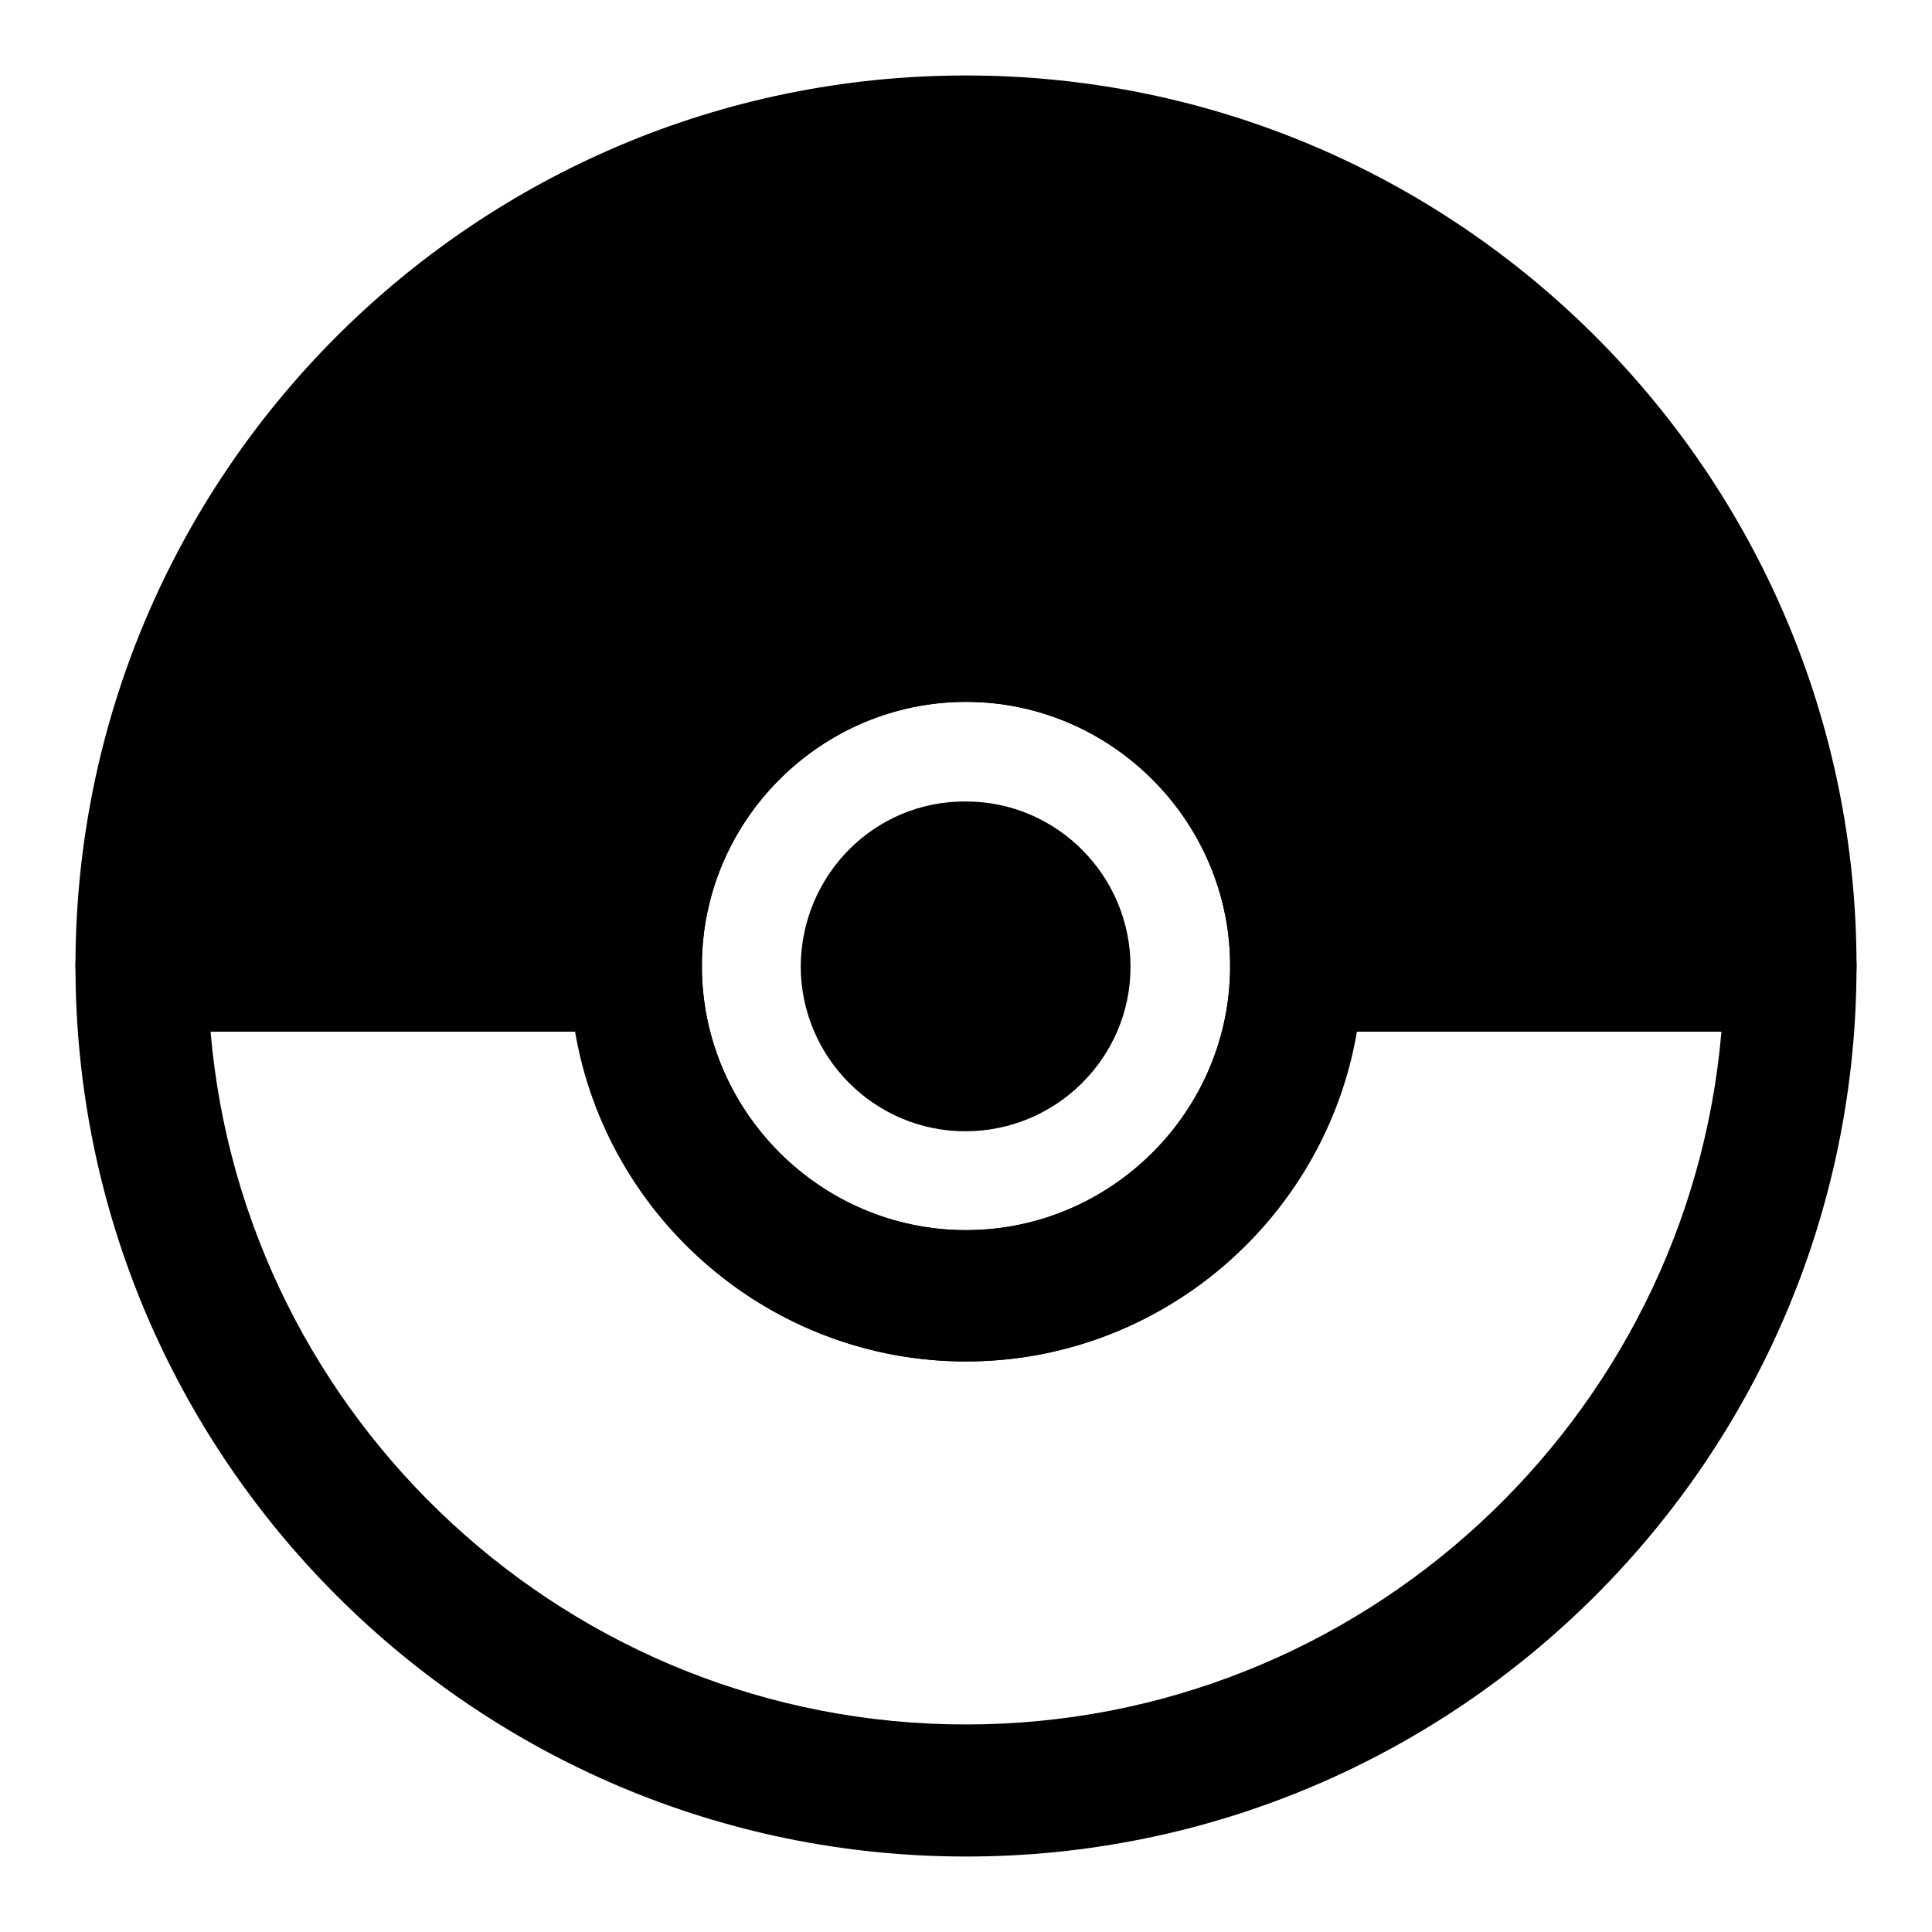
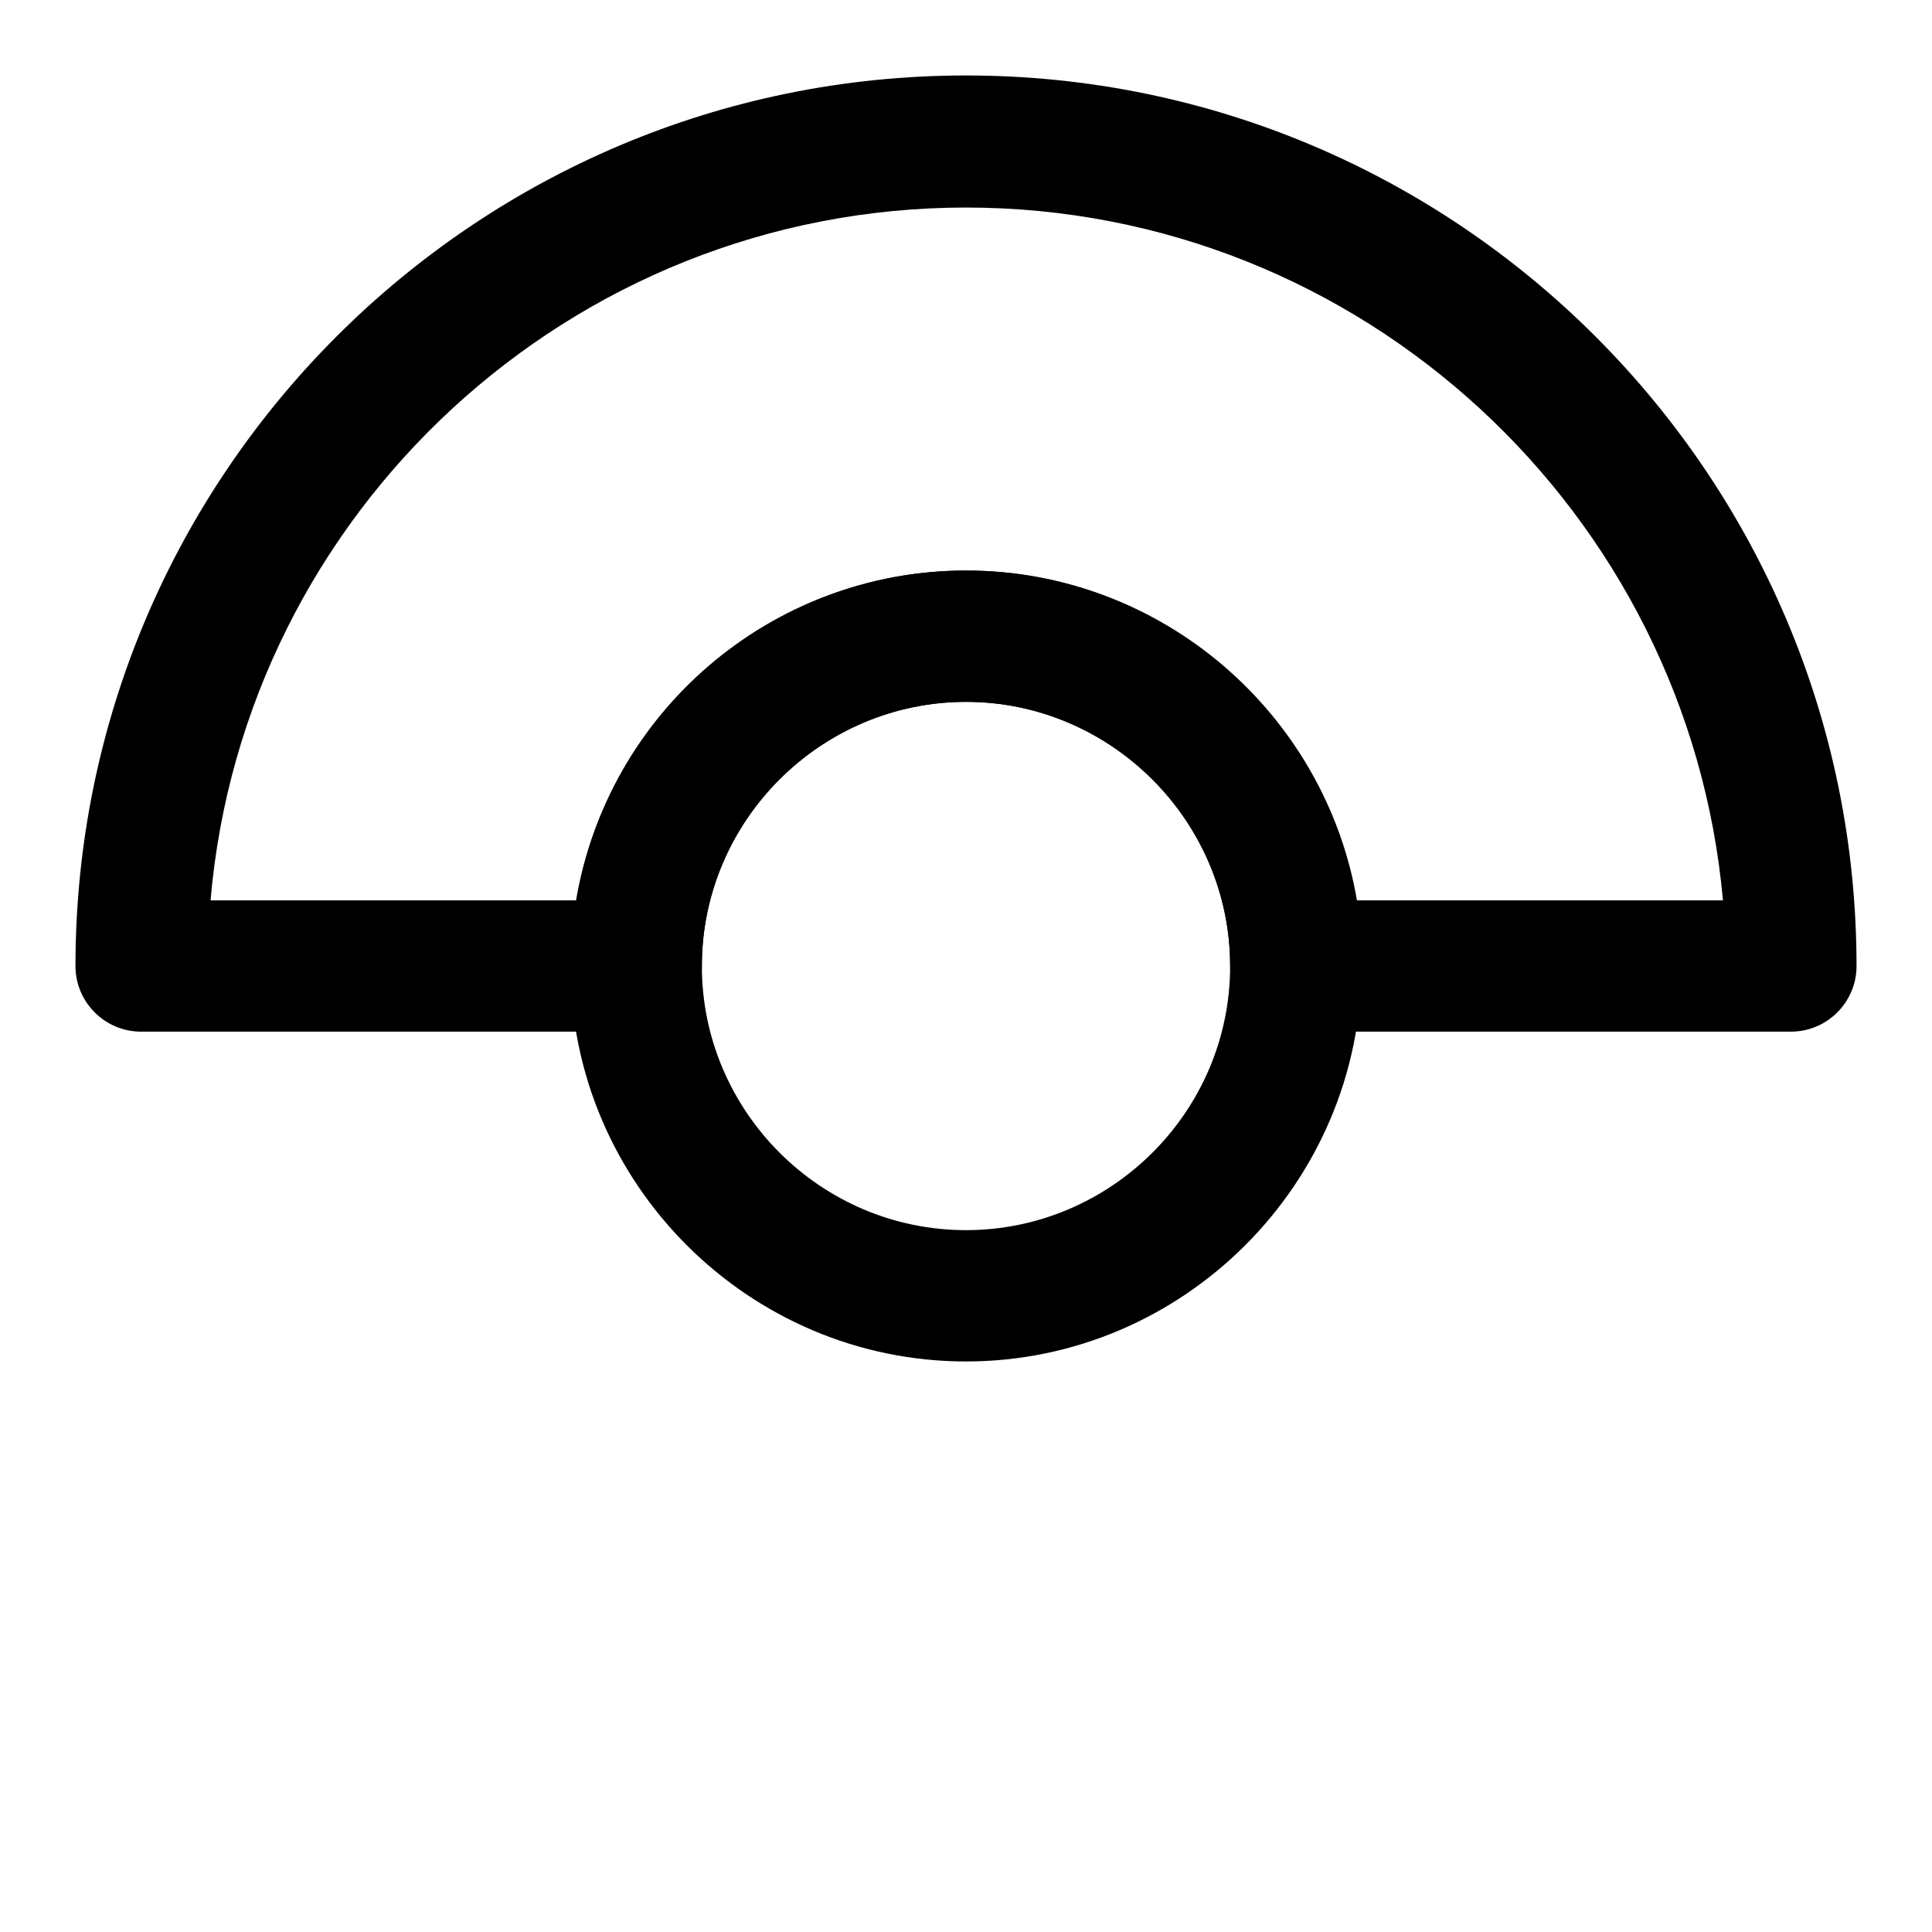
<svg xmlns="http://www.w3.org/2000/svg" version="1.1" x="0px" y="0px" viewBox="0 0 256 256" enable-background="new 0 0 256 256" xml:space="preserve">
  <g>
-     <path fill="#000000" d="M128,246c-65.1,0-118-52.9-118-118c0-4.8,3.9-8.7,8.7-8.7h65.6c4.8,0,8.7,3.9,8.7,8.7c0,19.2,15.7,35,35,35 c19.2,0,35-15.7,35-35c0-4.8,3.9-8.7,8.7-8.7h65.6c4.8,0,8.7,3.9,8.7,8.7C246,193.1,193.1,246,128,246L128,246z M27.9,136.7 c4.4,51.4,47.6,91.8,100.1,91.8c52.4,0,95.7-40.4,100.1-91.8h-48.3c-4.2,24.7-25.8,43.7-51.8,43.7s-47.6-19-51.8-43.7H27.9z" />
-     <path fill="#000000" d="M128,18.7C67.7,18.7,18.7,67.7,18.7,128h65.6c0-24,19.7-43.7,43.7-43.7s43.7,19.7,43.7,43.7h65.6 C237.3,67.7,188.3,18.7,128,18.7z" />
-     <path fill="#000000" d="M237.3,136.7h-65.6c-4.8,0-8.7-3.9-8.7-8.7c0-19.2-15.7-35-35-35c-19.2,0-35,15.7-35,35 c0,4.8-3.9,8.7-8.7,8.7H18.7c-4.8,0-8.7-3.9-8.7-8.7C10,62.9,62.9,10,128,10c65.1,0,118,52.9,118,118 C246,132.8,242.1,136.7,237.3,136.7L237.3,136.7z M179.8,119.3h48.5c-4.6-51.4-47.9-91.8-100.3-91.8c-52.4,0-95.7,40.4-100.1,91.8 h48.5C80.4,94.6,102,75.6,128,75.6C154,75.6,175.6,94.6,179.8,119.3L179.8,119.3z" />
+     <path fill="#000000" d="M237.3,136.7h-65.6c-4.8,0-8.7-3.9-8.7-8.7c0-19.2-15.7-35-35-35c-19.2,0-35,15.7-35,35 c0,4.8-3.9,8.7-8.7,8.7H18.7c-4.8,0-8.7-3.9-8.7-8.7C10,62.9,62.9,10,128,10c65.1,0,118,52.9,118,118 C246,132.8,242.1,136.7,237.3,136.7z M179.8,119.3h48.5c-4.6-51.4-47.9-91.8-100.3-91.8c-52.4,0-95.7,40.4-100.1,91.8 h48.5C80.4,94.6,102,75.6,128,75.6C154,75.6,175.6,94.6,179.8,119.3L179.8,119.3z" />
    <path fill="#000000" d="M128,180.4c-28.8,0-52.4-23.6-52.4-52.4c0-28.8,23.6-52.4,52.4-52.4c28.8,0,52.4,23.6,52.4,52.4 C180.4,156.8,156.8,180.4,128,180.4z M128,93c-19.2,0-35,15.7-35,35c0,19.2,15.7,35,35,35c19.2,0,35-15.7,35-35 C163,108.8,147.2,93,128,93z" />
-     <path fill="#000000" d="M106.1,128c0,12.1,9.8,21.9,21.8,21.9c12.1,0,21.9-9.8,21.9-21.8c0,0,0,0,0,0c0-12.1-9.8-21.9-21.8-21.9 C115.9,106.1,106.2,115.9,106.1,128C106.1,128,106.1,128,106.1,128z" />
  </g>
</svg>